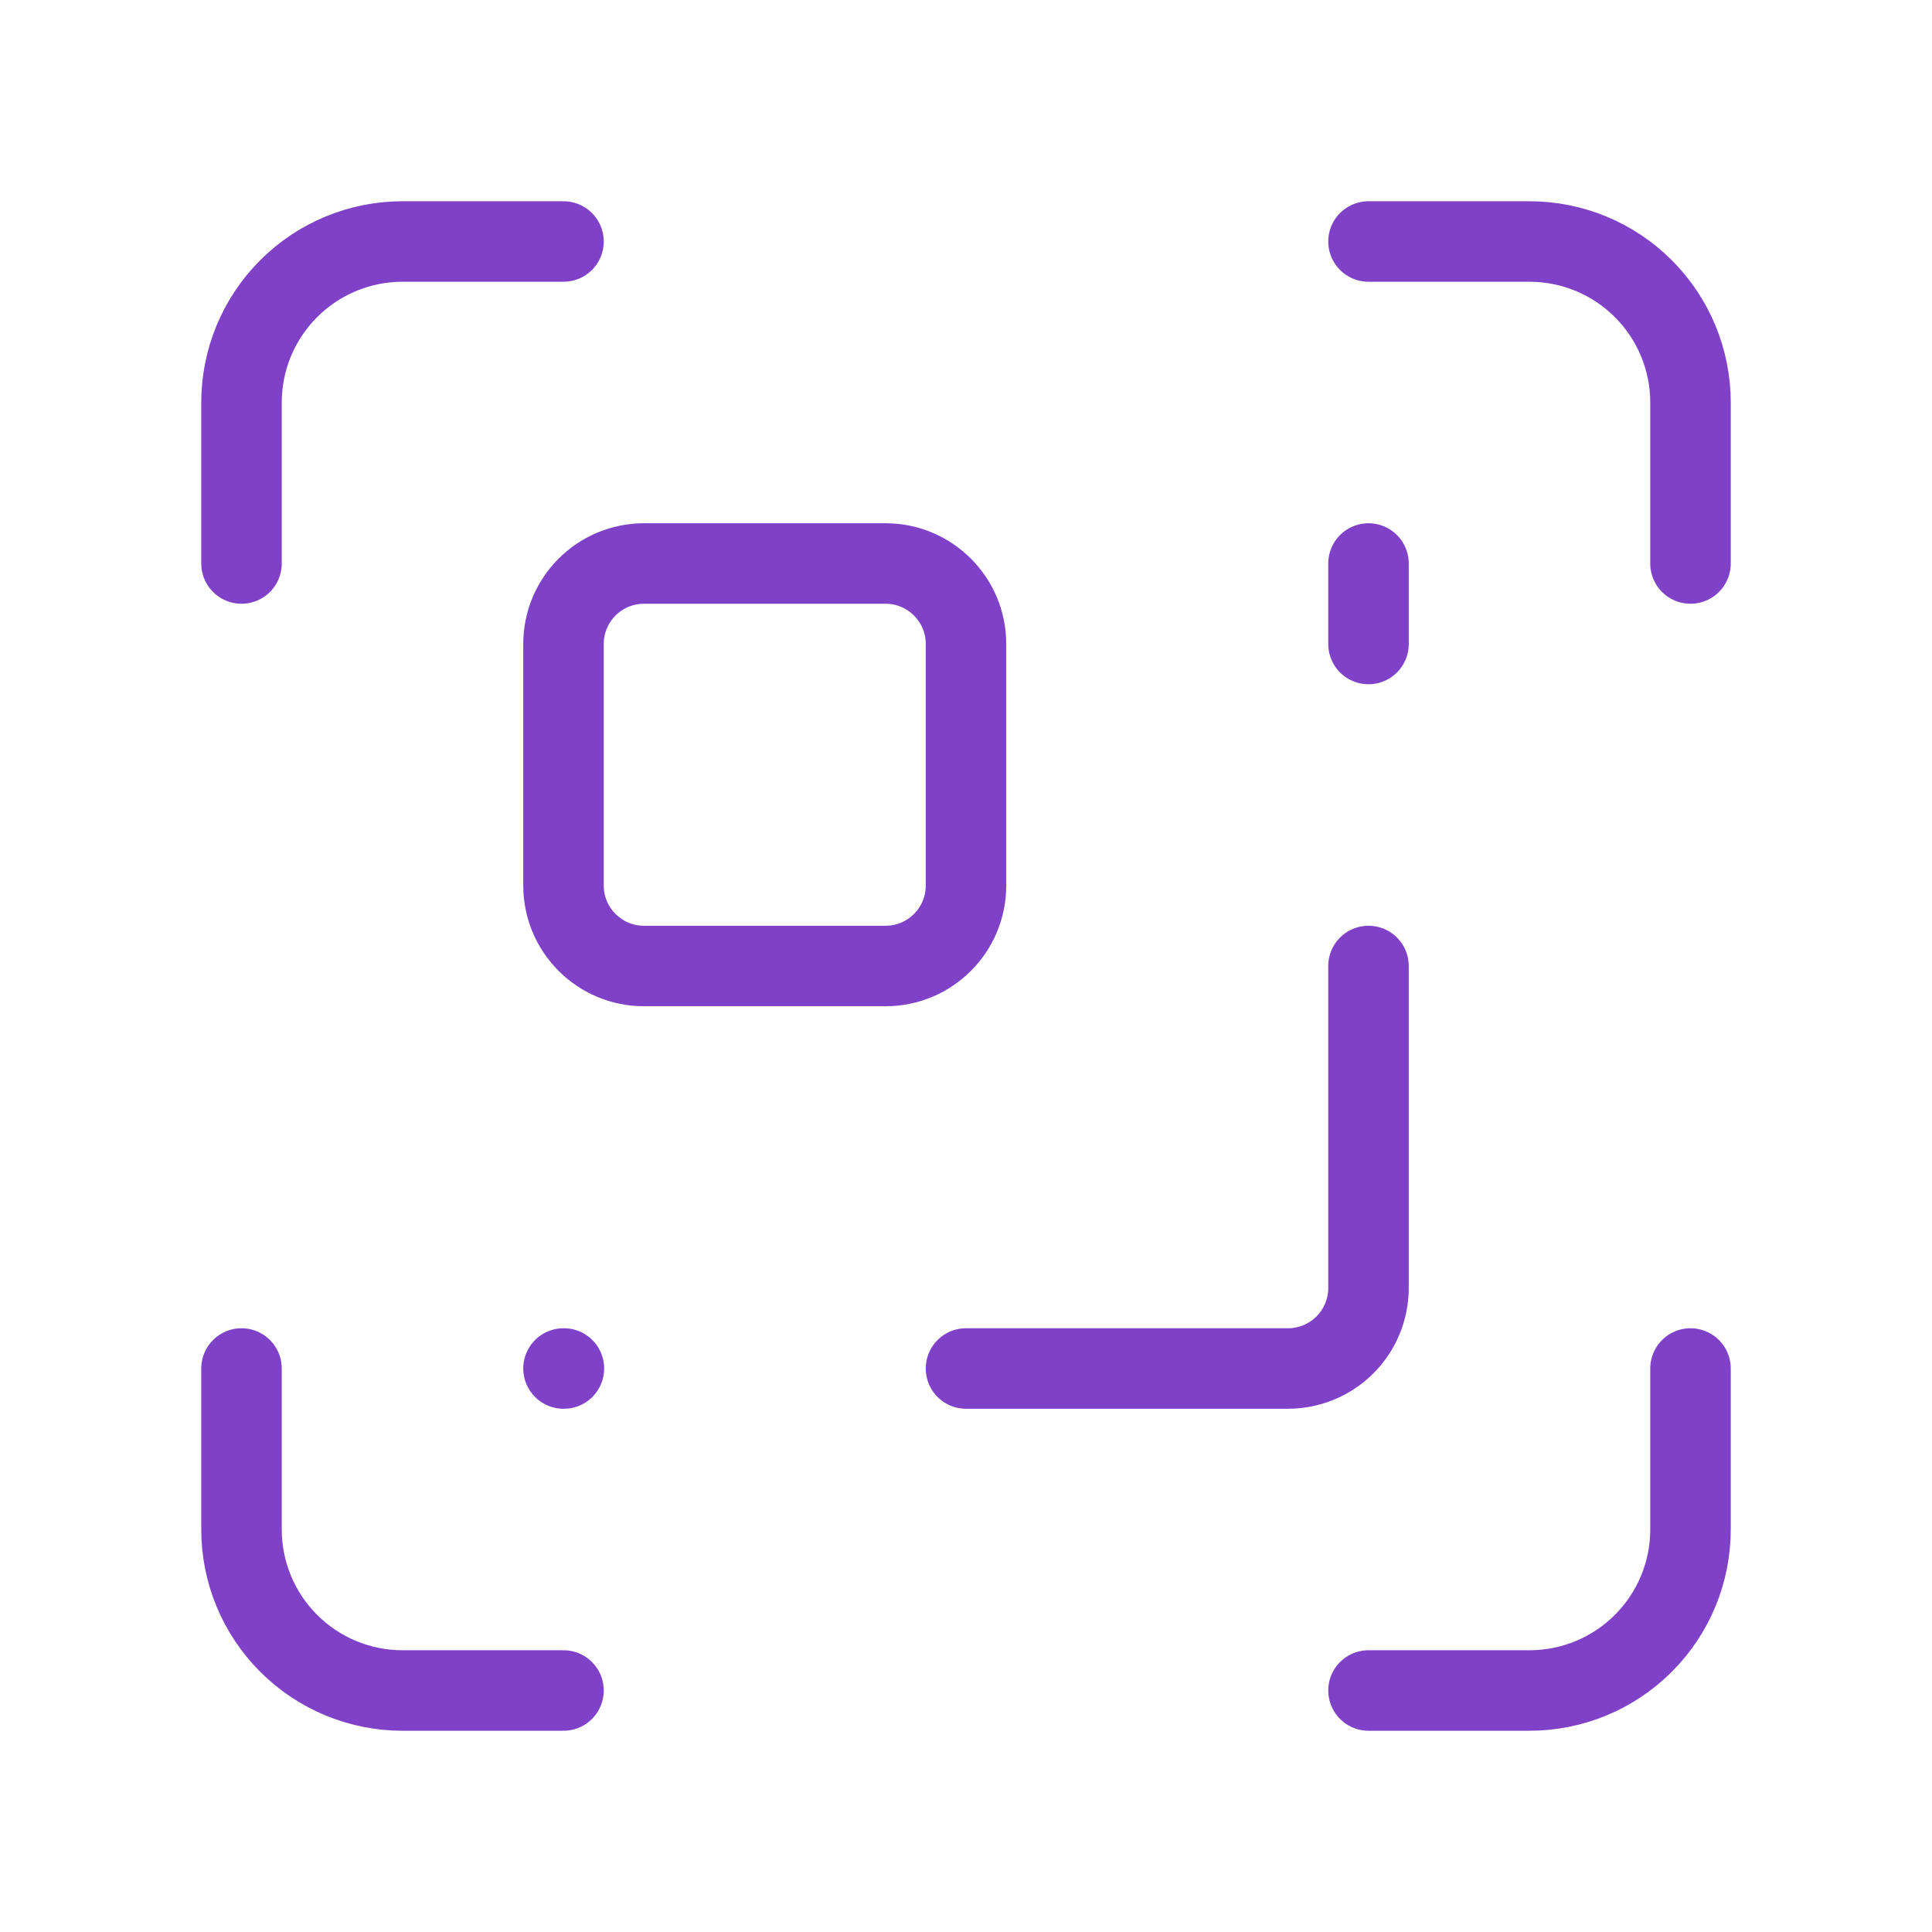
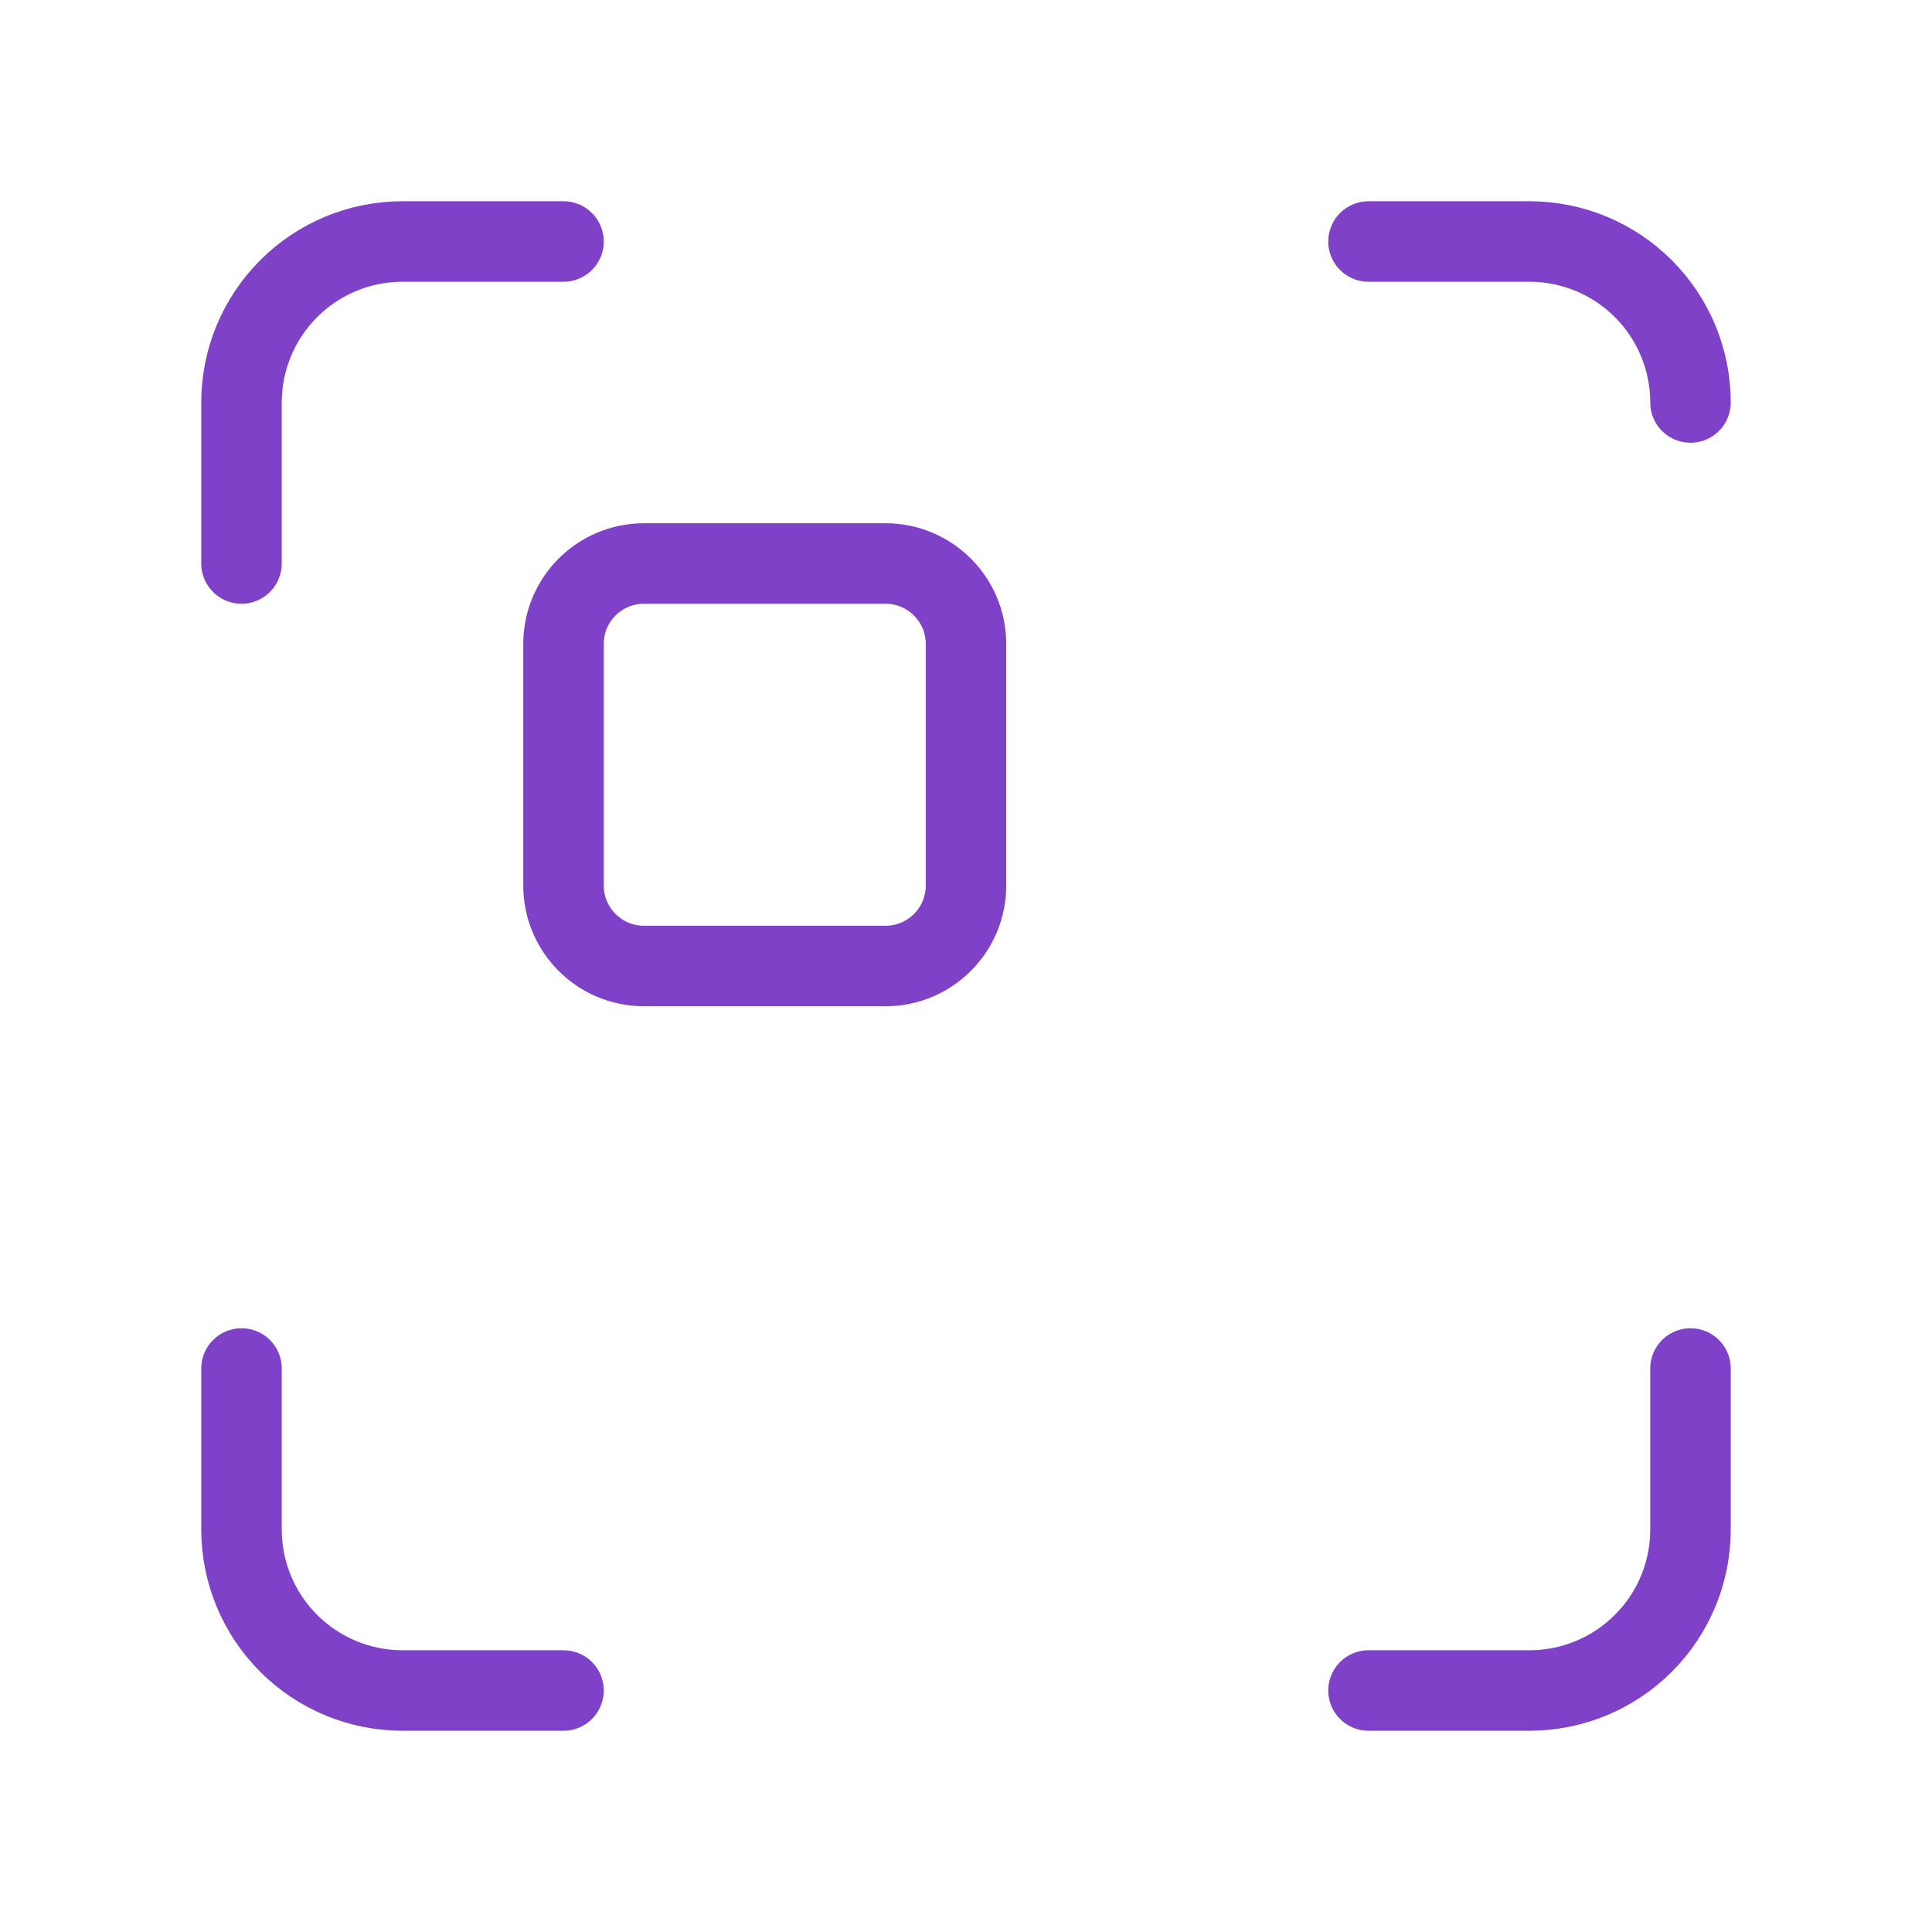
<svg xmlns="http://www.w3.org/2000/svg" width="48" height="48" viewBox="0 0 48 48" fill="none">
-   <path d="M34 24V32C34 32.53 33.789 33.039 33.414 33.414C33.039 33.789 32.53 34 32 34H24" stroke="#7F41C8" stroke-width="2" stroke-linecap="round" stroke-linejoin="round" />
-   <path d="M34 6H38C39.061 6 40.078 6.421 40.828 7.172C41.579 7.922 42 8.939 42 10V14" stroke="#7F41C8" stroke-width="2" stroke-linecap="round" stroke-linejoin="round" />
-   <path d="M34 16V14" stroke="#7F41C8" stroke-width="2" stroke-linecap="round" stroke-linejoin="round" />
+   <path d="M34 6H38C39.061 6 40.078 6.421 40.828 7.172C41.579 7.922 42 8.939 42 10" stroke="#7F41C8" stroke-width="2" stroke-linecap="round" stroke-linejoin="round" />
  <path d="M42 34V38C42 39.061 41.579 40.078 40.828 40.828C40.078 41.579 39.061 42 38 42H34" stroke="#7F41C8" stroke-width="2" stroke-linecap="round" stroke-linejoin="round" />
  <path d="M6 14V10C6 8.939 6.421 7.922 7.172 7.172C7.922 6.421 8.939 6 10 6H14" stroke="#7F41C8" stroke-width="2" stroke-linecap="round" stroke-linejoin="round" />
-   <path d="M14 34H14.01" stroke="#7F41C8" stroke-width="2" stroke-linecap="round" stroke-linejoin="round" />
  <path d="M14 42H10C8.939 42 7.922 41.579 7.172 40.828C6.421 40.078 6 39.061 6 38V34" stroke="#7F41C8" stroke-width="2" stroke-linecap="round" stroke-linejoin="round" />
  <path d="M22 14H16C14.895 14 14 14.895 14 16V22C14 23.105 14.895 24 16 24H22C23.105 24 24 23.105 24 22V16C24 14.895 23.105 14 22 14Z" stroke="#7F41C8" stroke-width="2" stroke-linecap="round" stroke-linejoin="round" />
</svg>